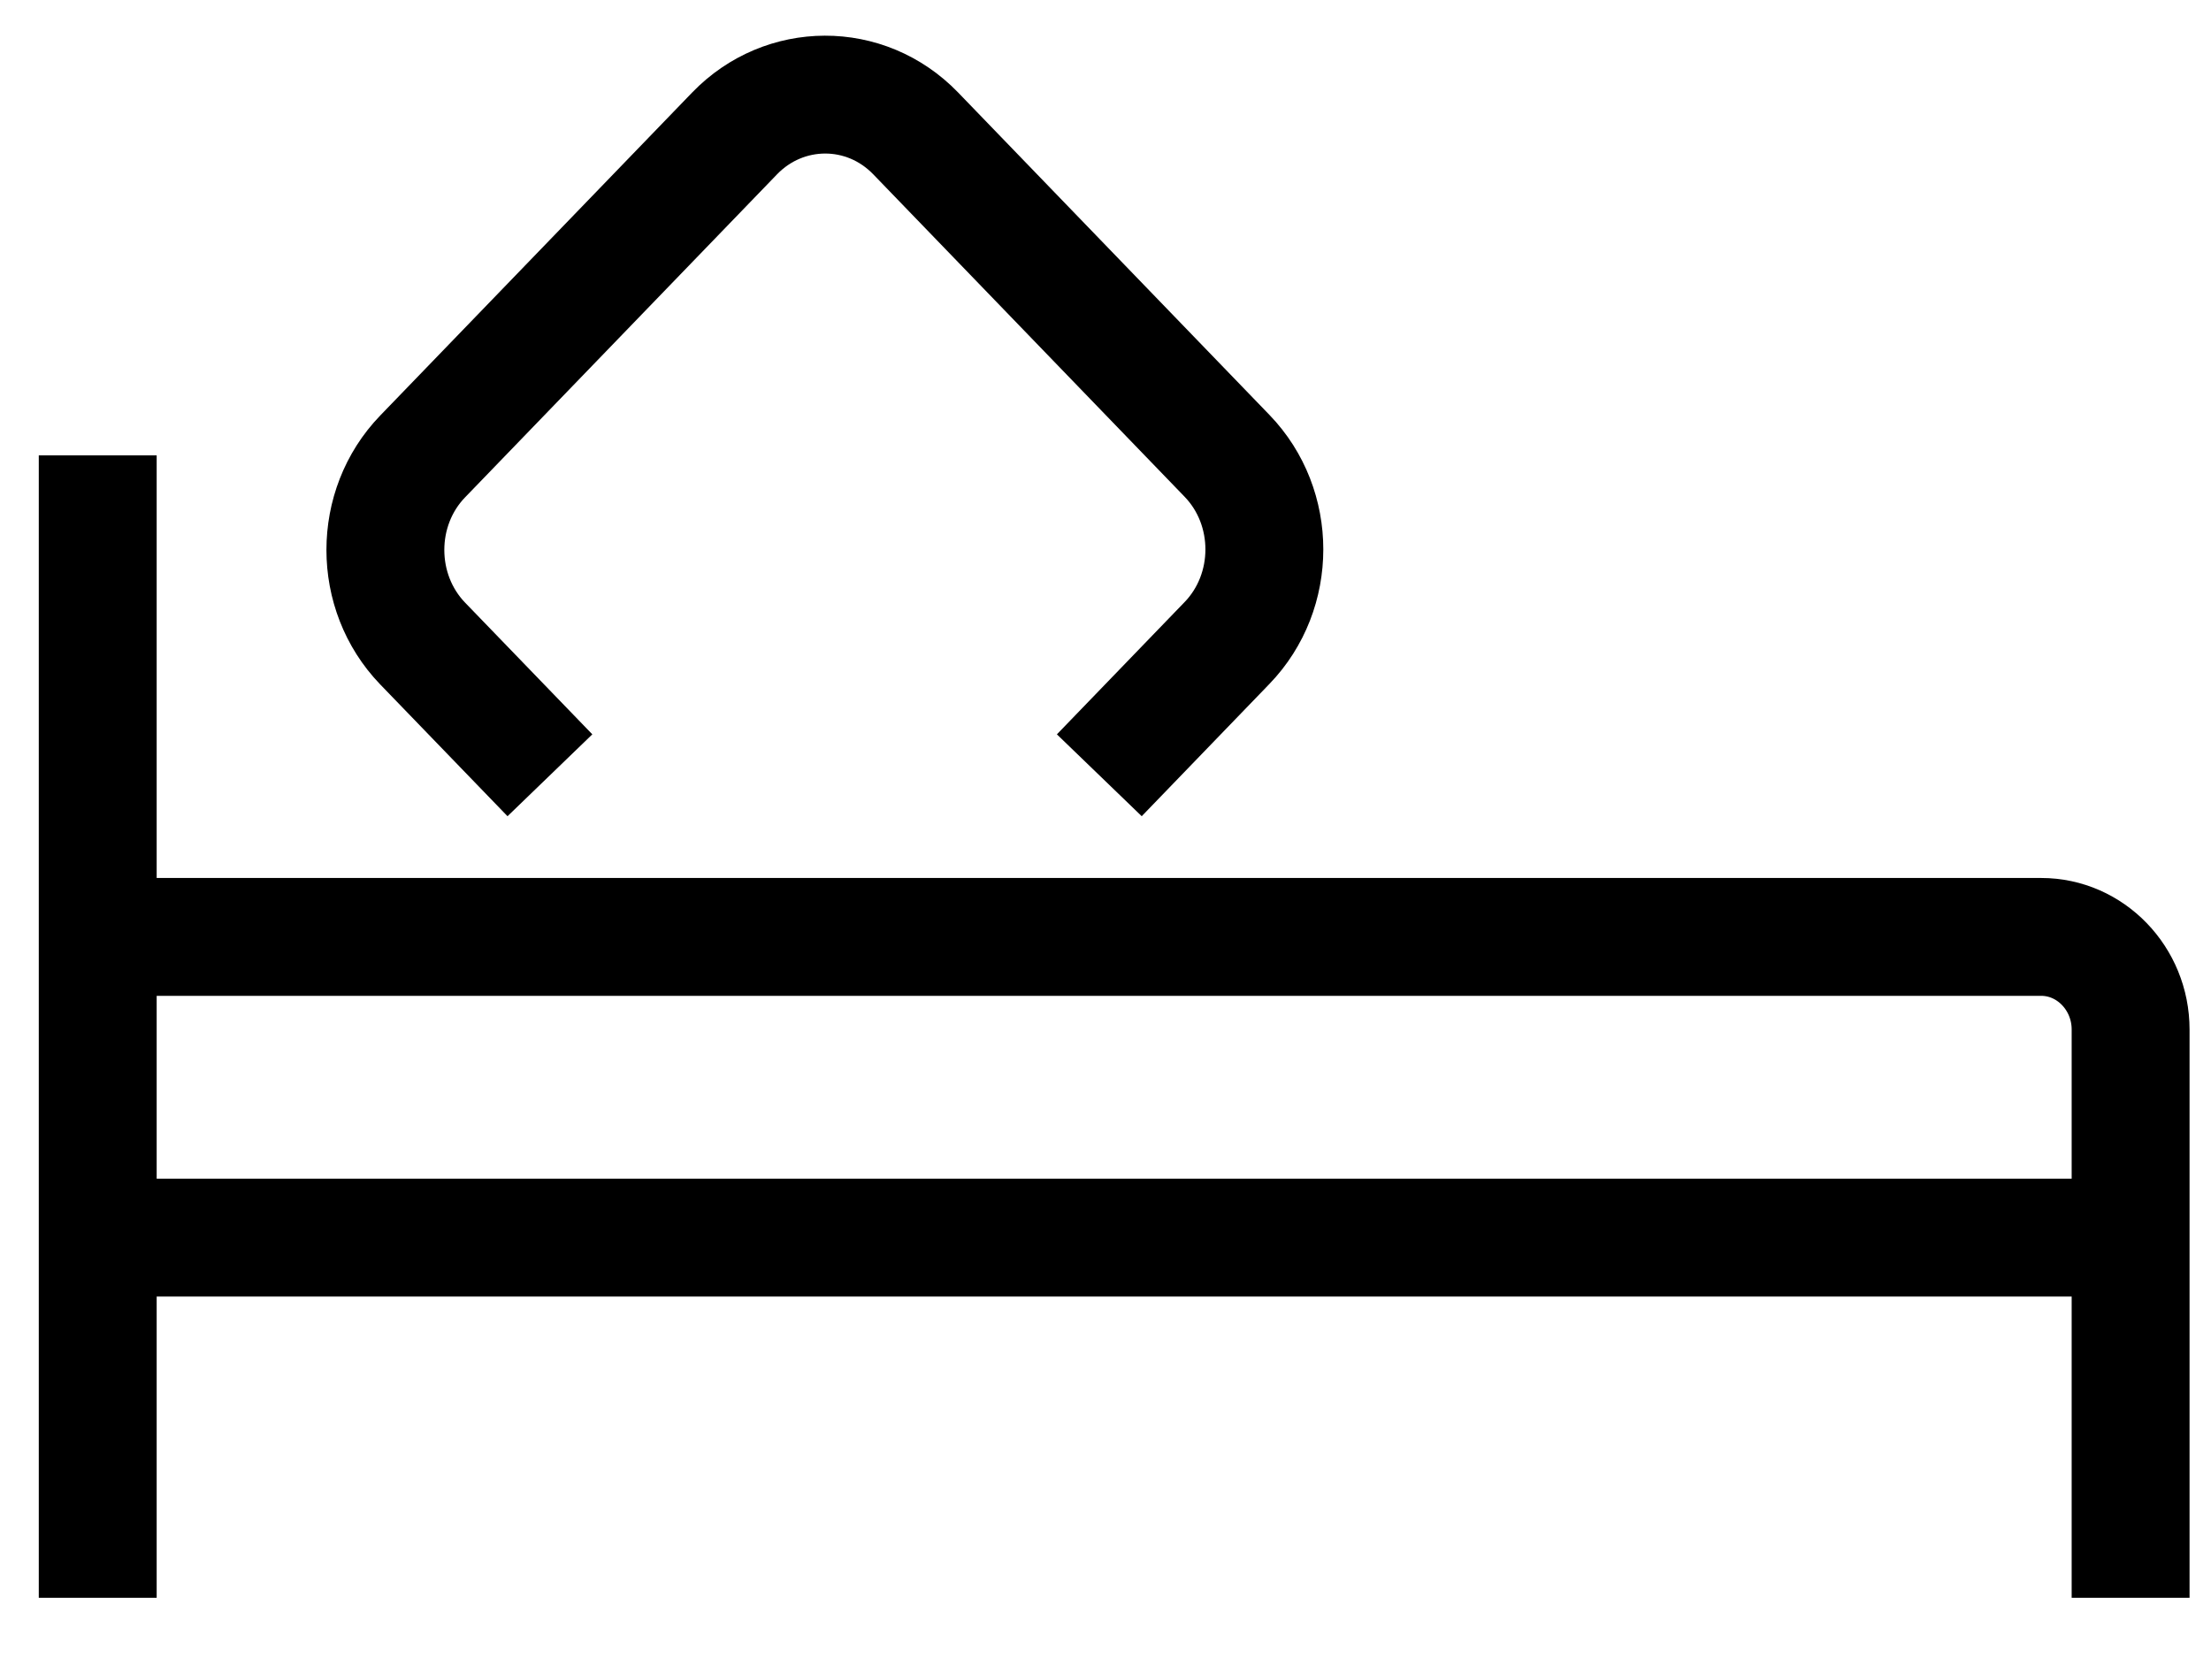
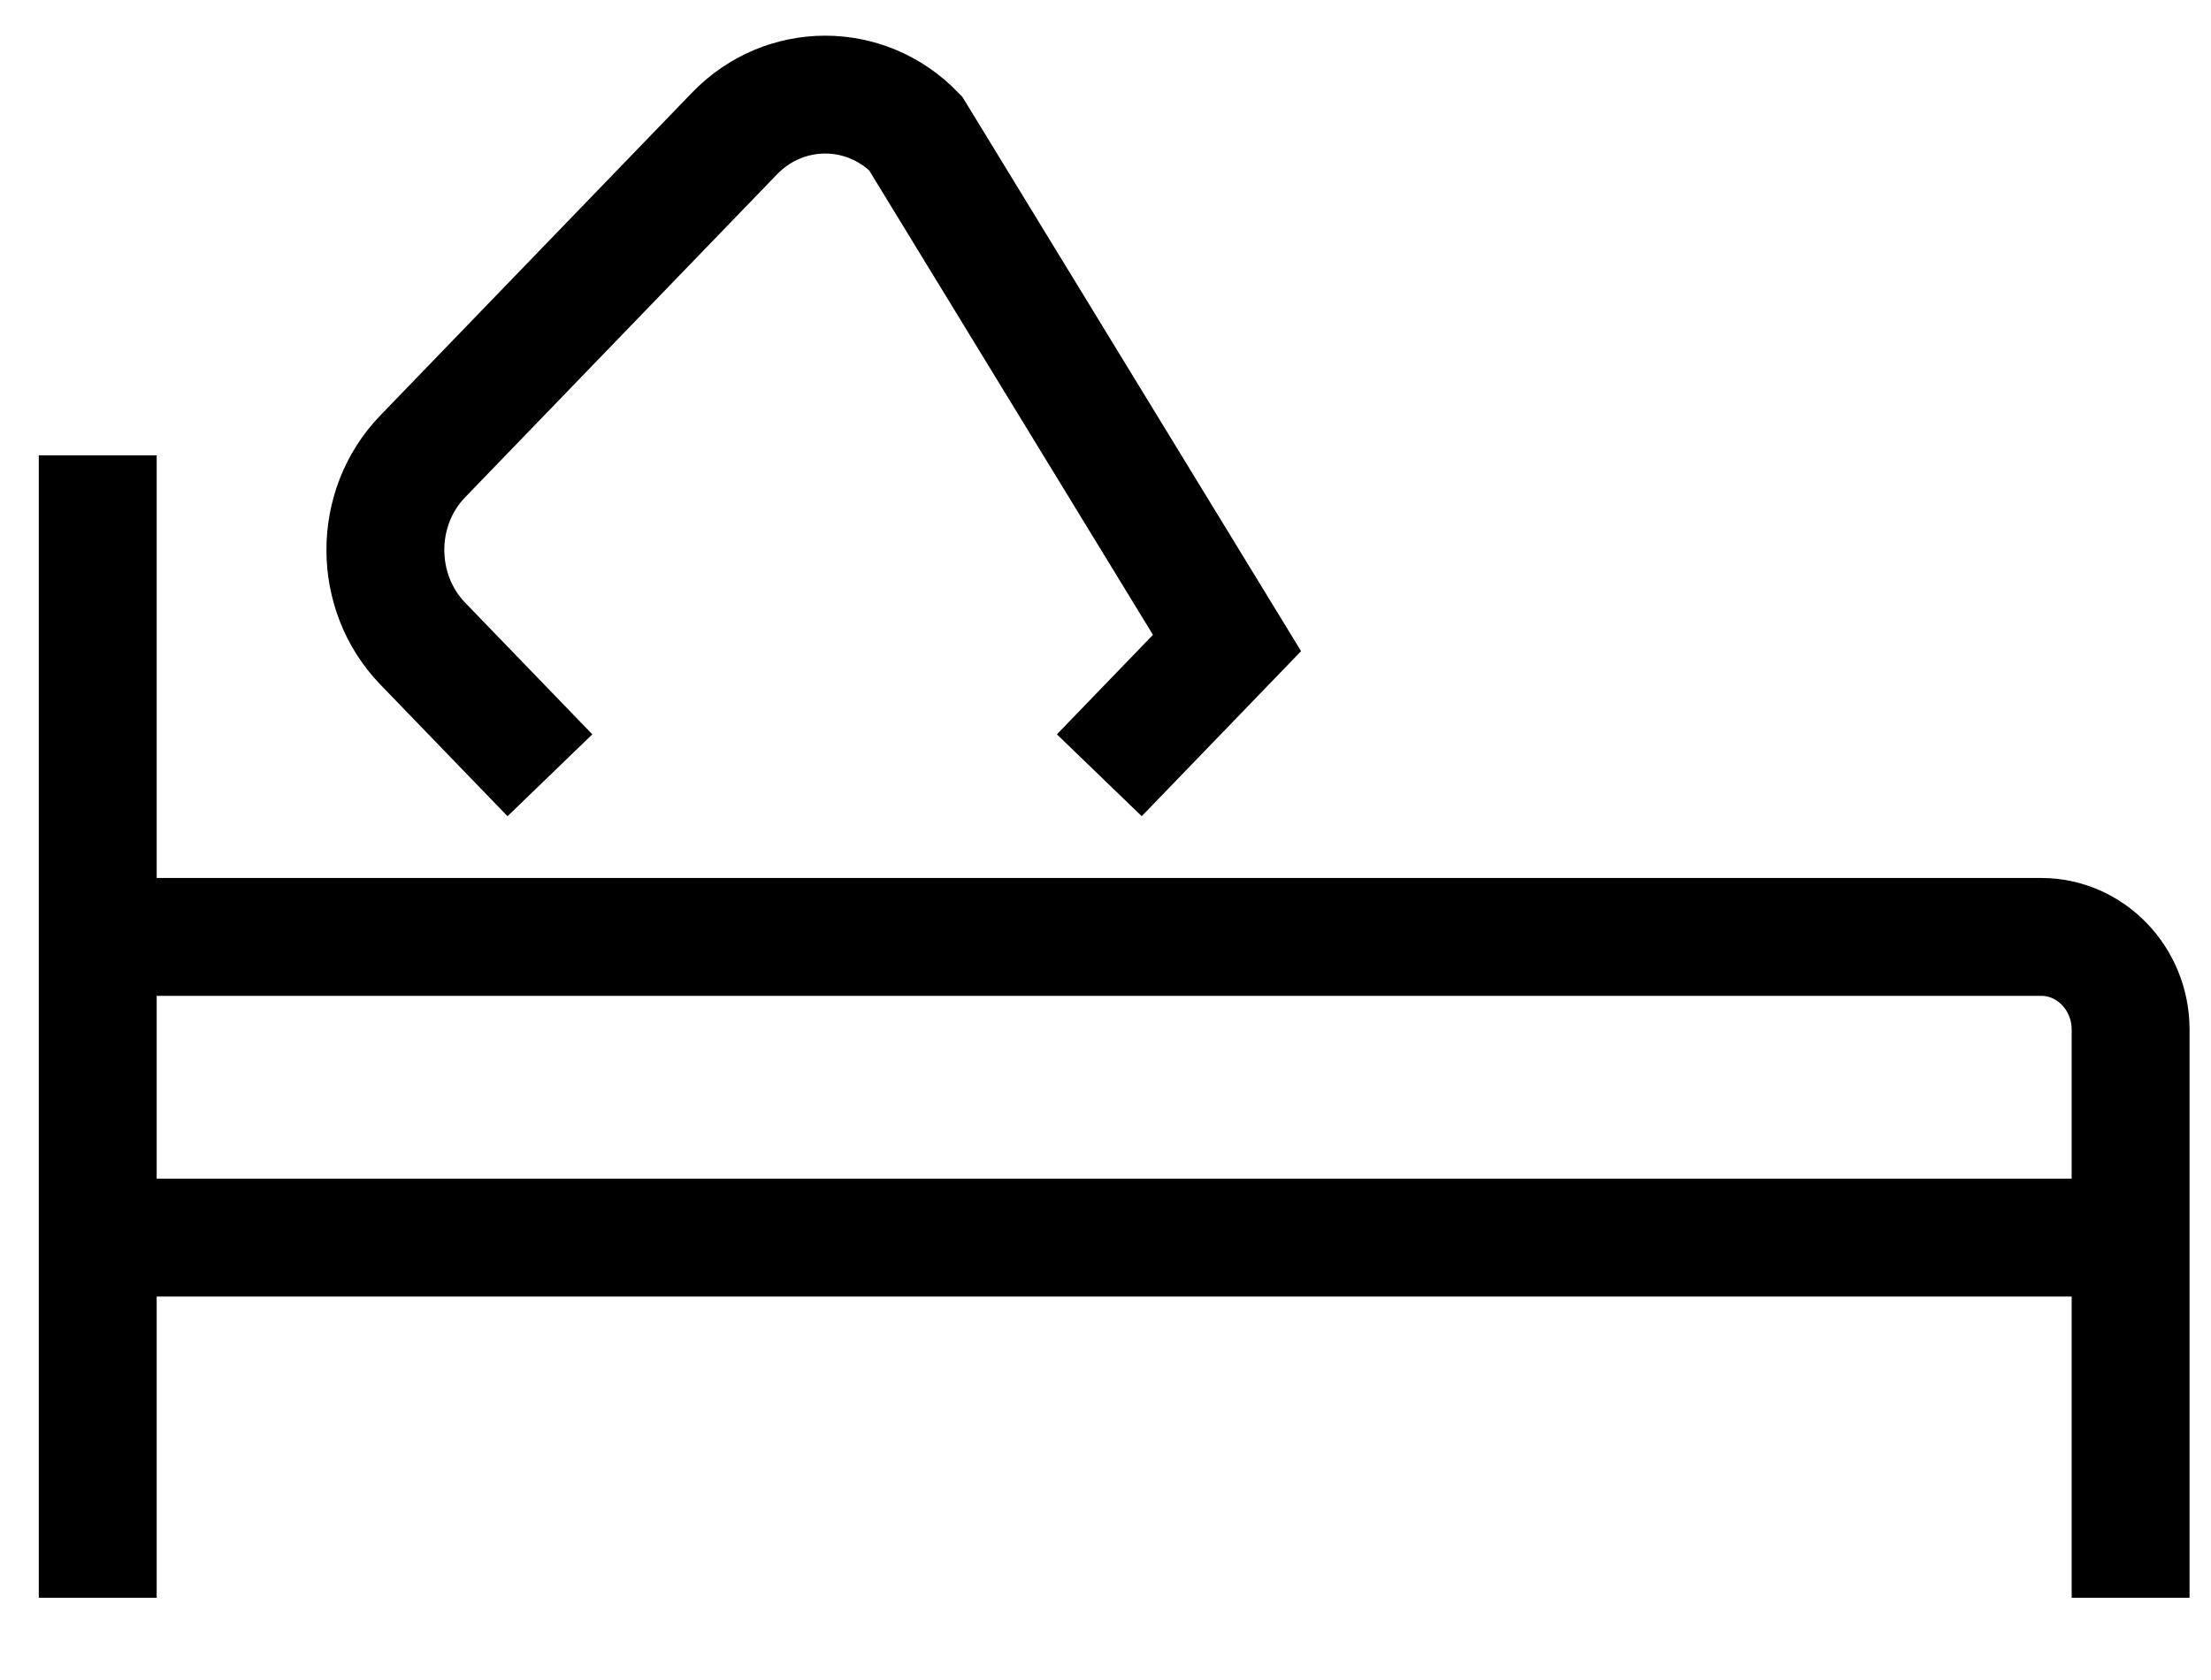
<svg xmlns="http://www.w3.org/2000/svg" width="25px" height="19px" fill="#ffffff" viewBox="0 0 25 19" version="1.1">
  <title>if_bed_194621</title>
  <desc>Created with Sketch.</desc>
  <g id="Final" stroke="none" stroke-width="1" fill="none" fill-rule="evenodd">
    <g id="05.0.real-estate" transform="translate(-274, -1100)" stroke="#000" stroke-width="1.333">
      <g id="Group-14" transform="translate(254, 636)">
        <g id="Group-18-Copy" transform="translate(0, 12)">
          <g id="Group-30" transform="translate(21.105, 453.07)">
            <g id="if_bed_194621">
-               <path d="M11.325,7.698 L12.769,6.202 C13.332,5.619 13.332,4.668 12.769,4.085 L9.247,0.437 C8.964,0.145 8.594,-0.001 8.222,2.37208414e-06 C7.853,0.001 7.484,0.147 7.203,0.437 L3.674,4.092 C3.112,4.674 3.112,5.625 3.674,6.208 L5.113,7.698 M22.986,17 L22.986,10.573 C22.986,9.997 22.532,9.526 21.975,9.526 L0.01,9.526 M0.01,12.927 L23,12.927 M0,4.08 L0,17" id="Shape" />
+               <path d="M11.325,7.698 L12.769,6.202 L9.247,0.437 C8.964,0.145 8.594,-0.001 8.222,2.37208414e-06 C7.853,0.001 7.484,0.147 7.203,0.437 L3.674,4.092 C3.112,4.674 3.112,5.625 3.674,6.208 L5.113,7.698 M22.986,17 L22.986,10.573 C22.986,9.997 22.532,9.526 21.975,9.526 L0.01,9.526 M0.01,12.927 L23,12.927 M0,4.08 L0,17" id="Shape" />
            </g>
          </g>
        </g>
      </g>
    </g>
  </g>
</svg>